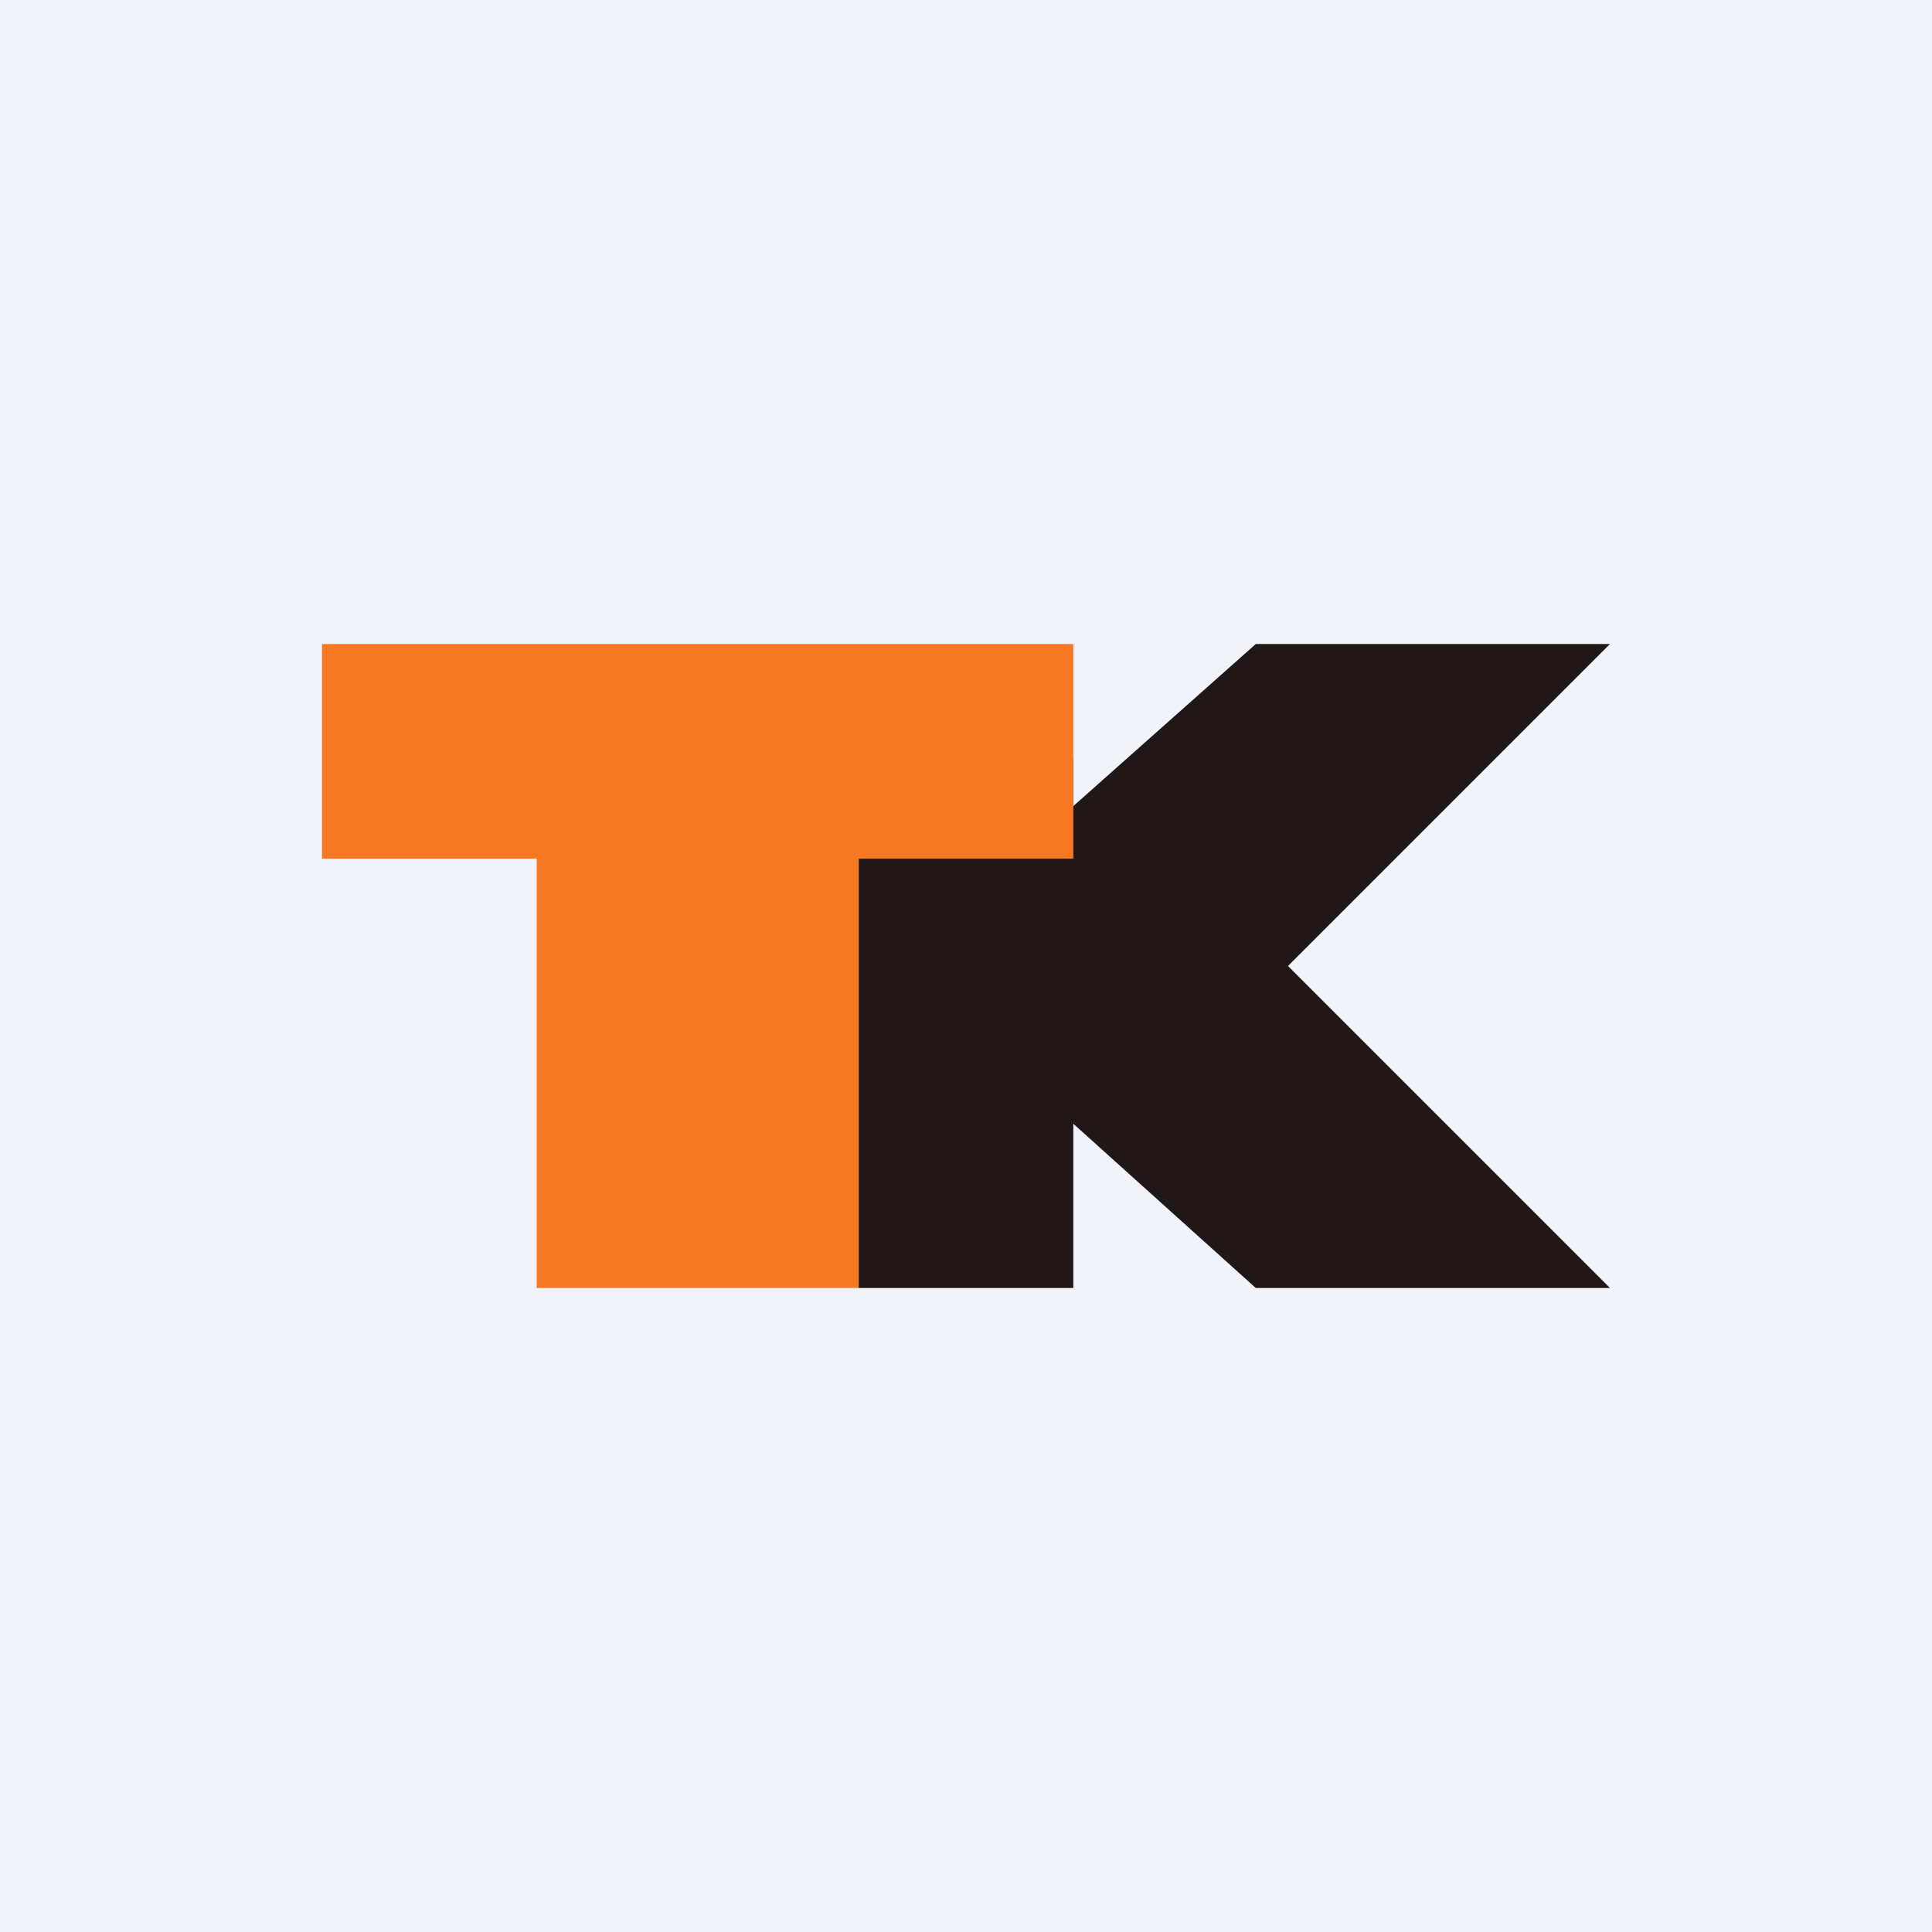
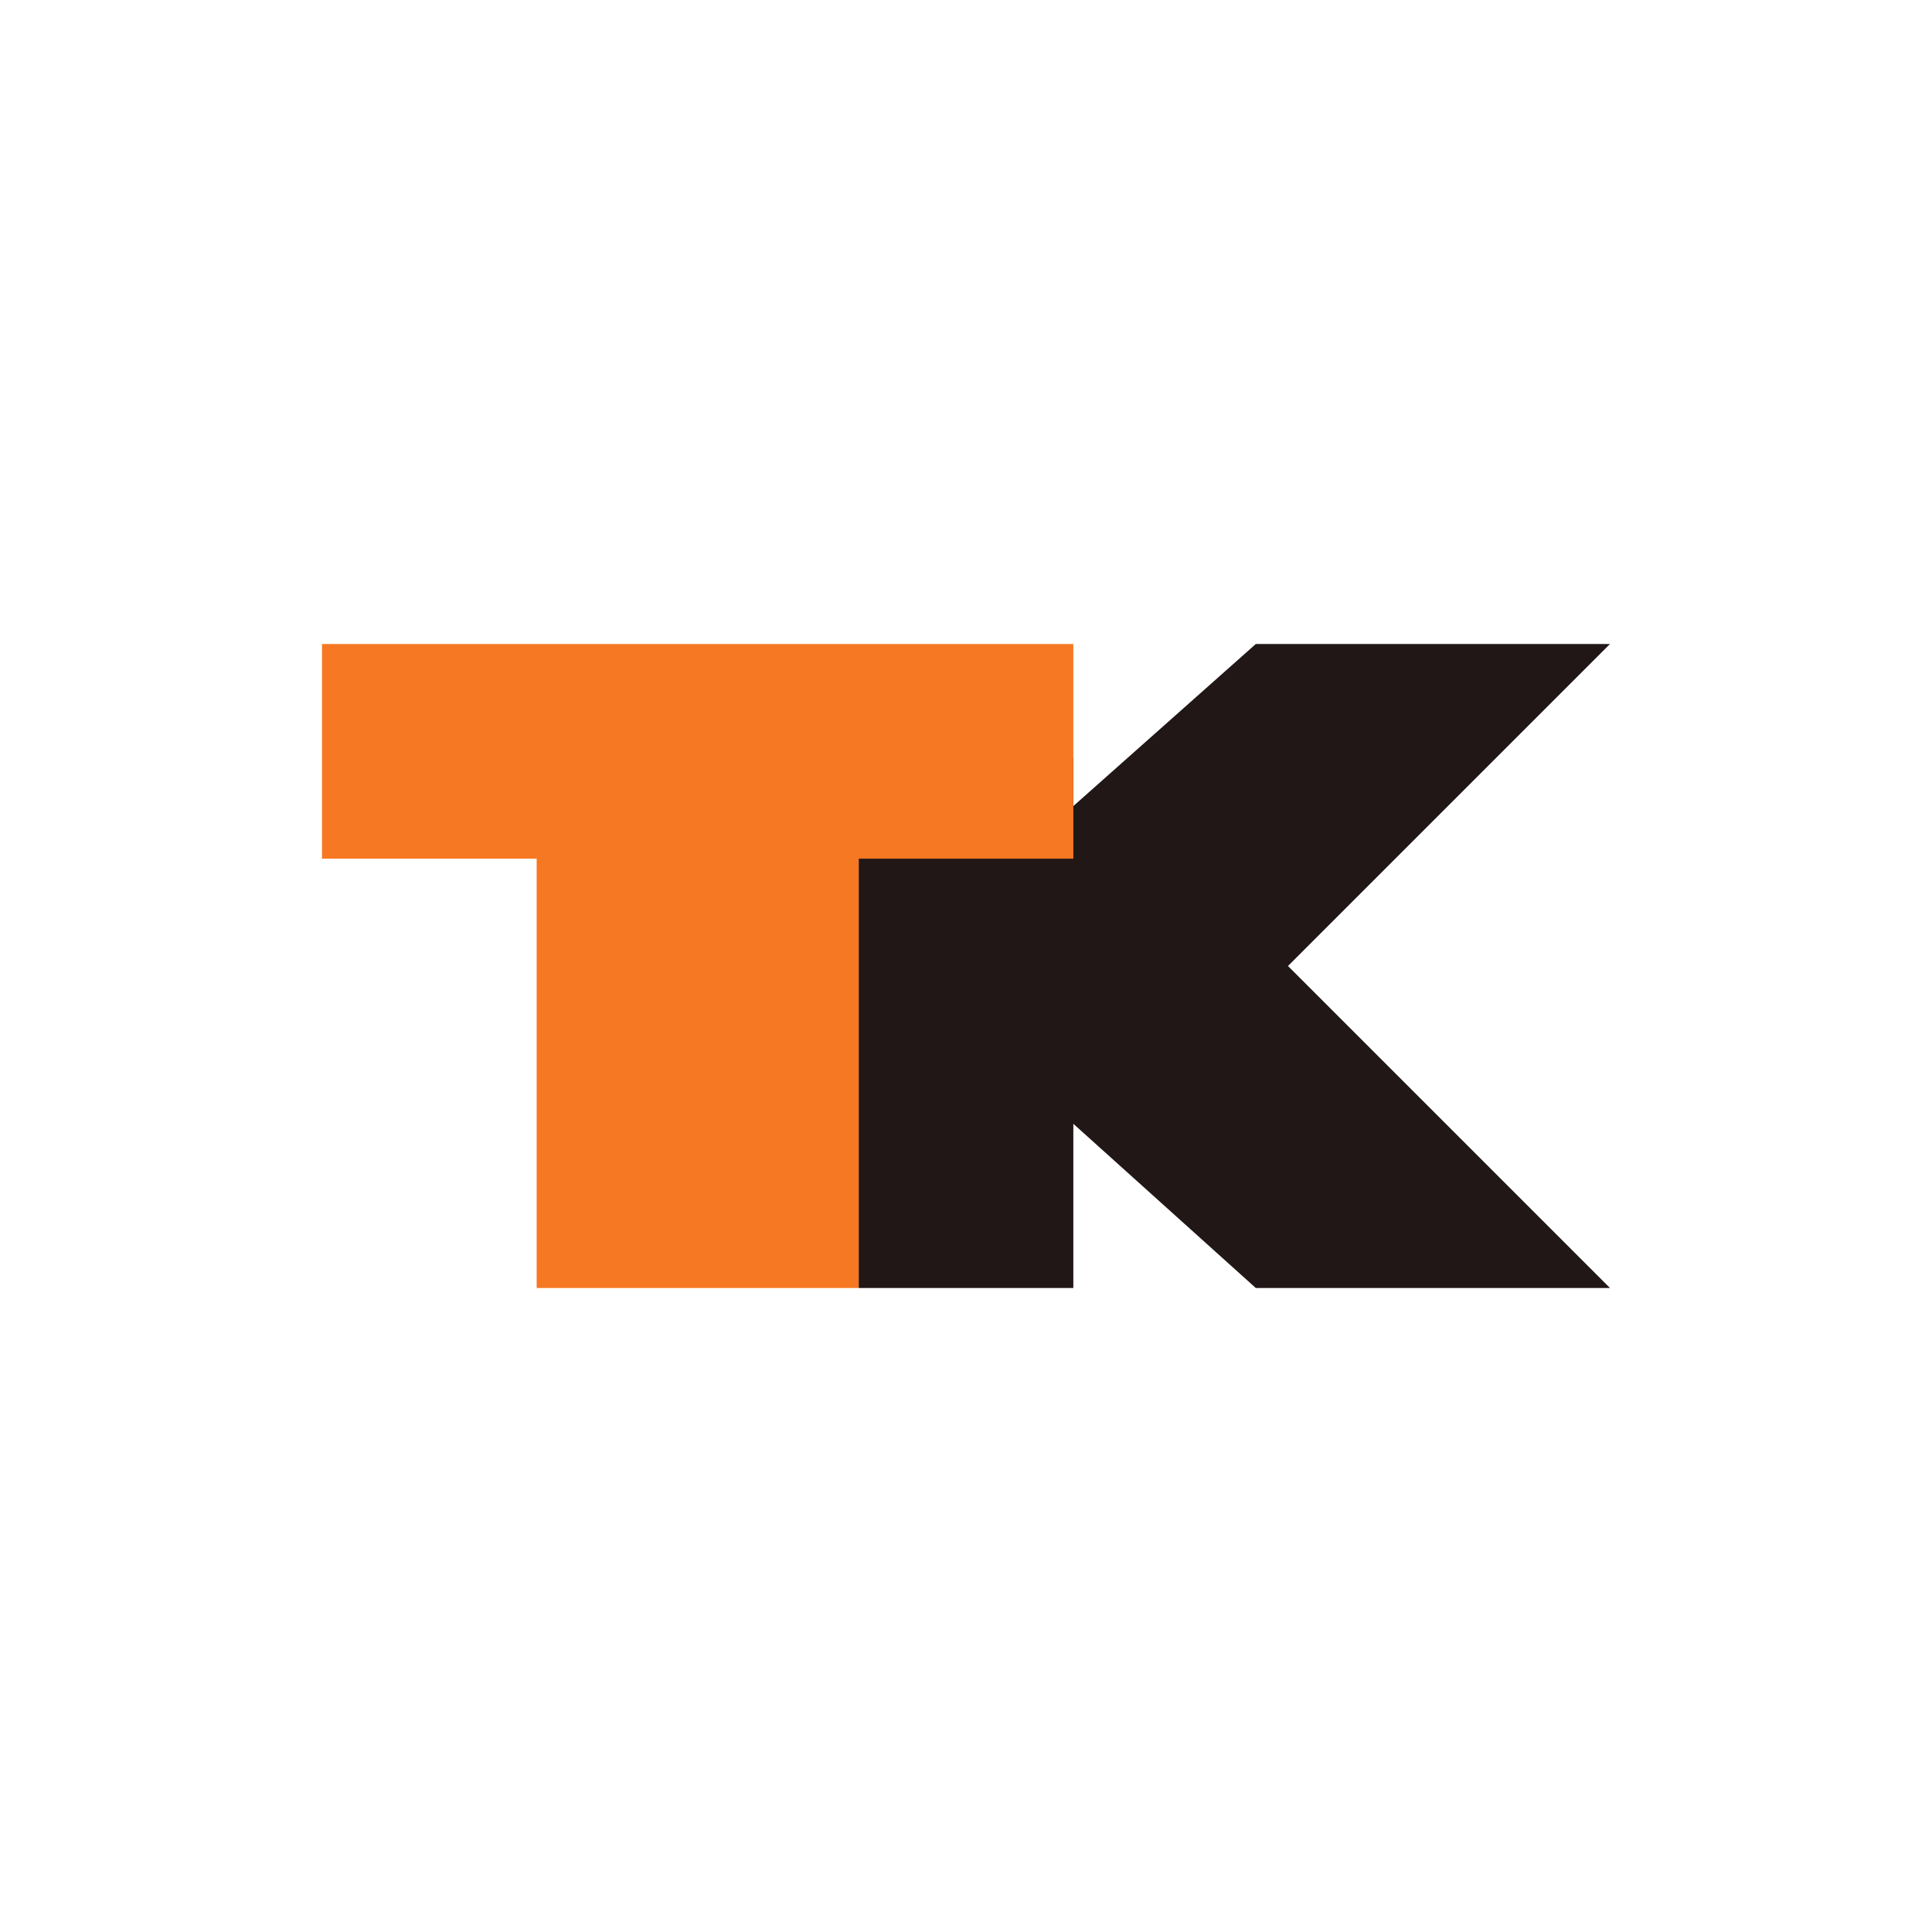
<svg xmlns="http://www.w3.org/2000/svg" width="18" height="18" viewBox="0 0 18 18">
-   <path fill="#F0F3FA" d="M0 0h18v18H0z" />
  <path d="M8 12h2v-1.53L11.7 12H15l-3-3L15 6h-3.3L10 7.51v-.45H8V12Z" fill="#201716" />
  <path d="M10 6H3v2h2v4h3V8h2V6Z" fill="#F77822" />
</svg>